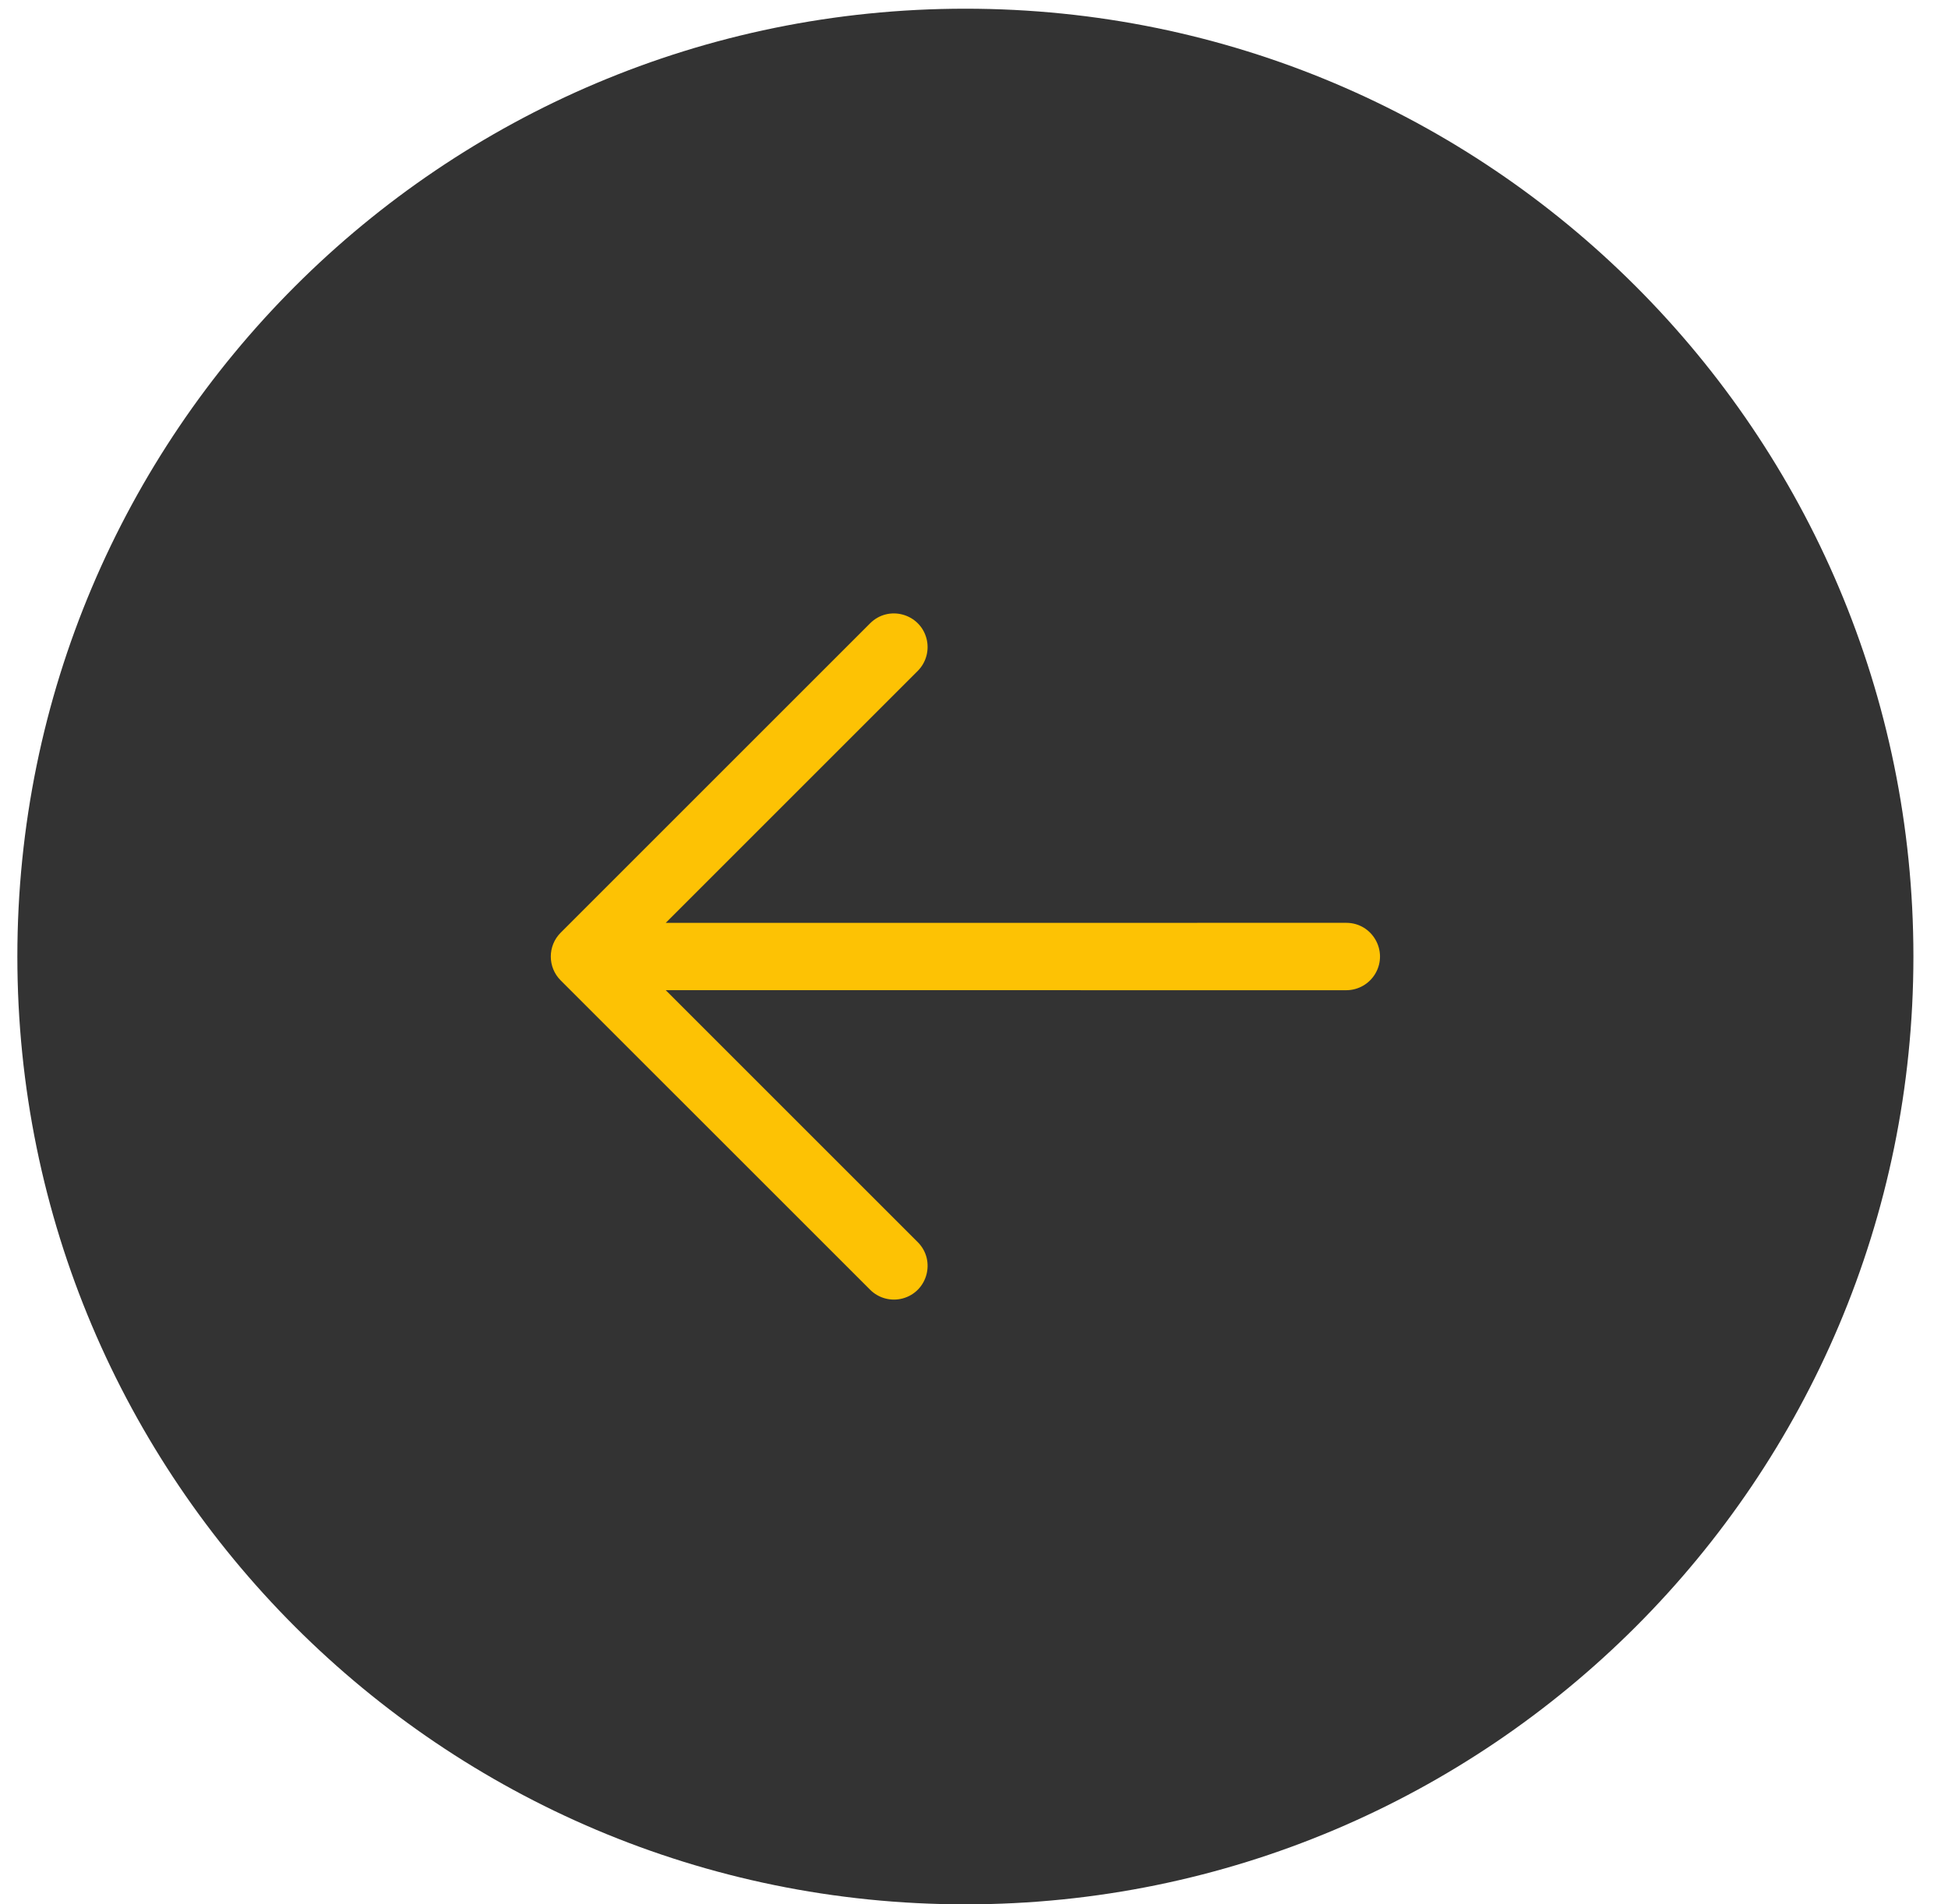
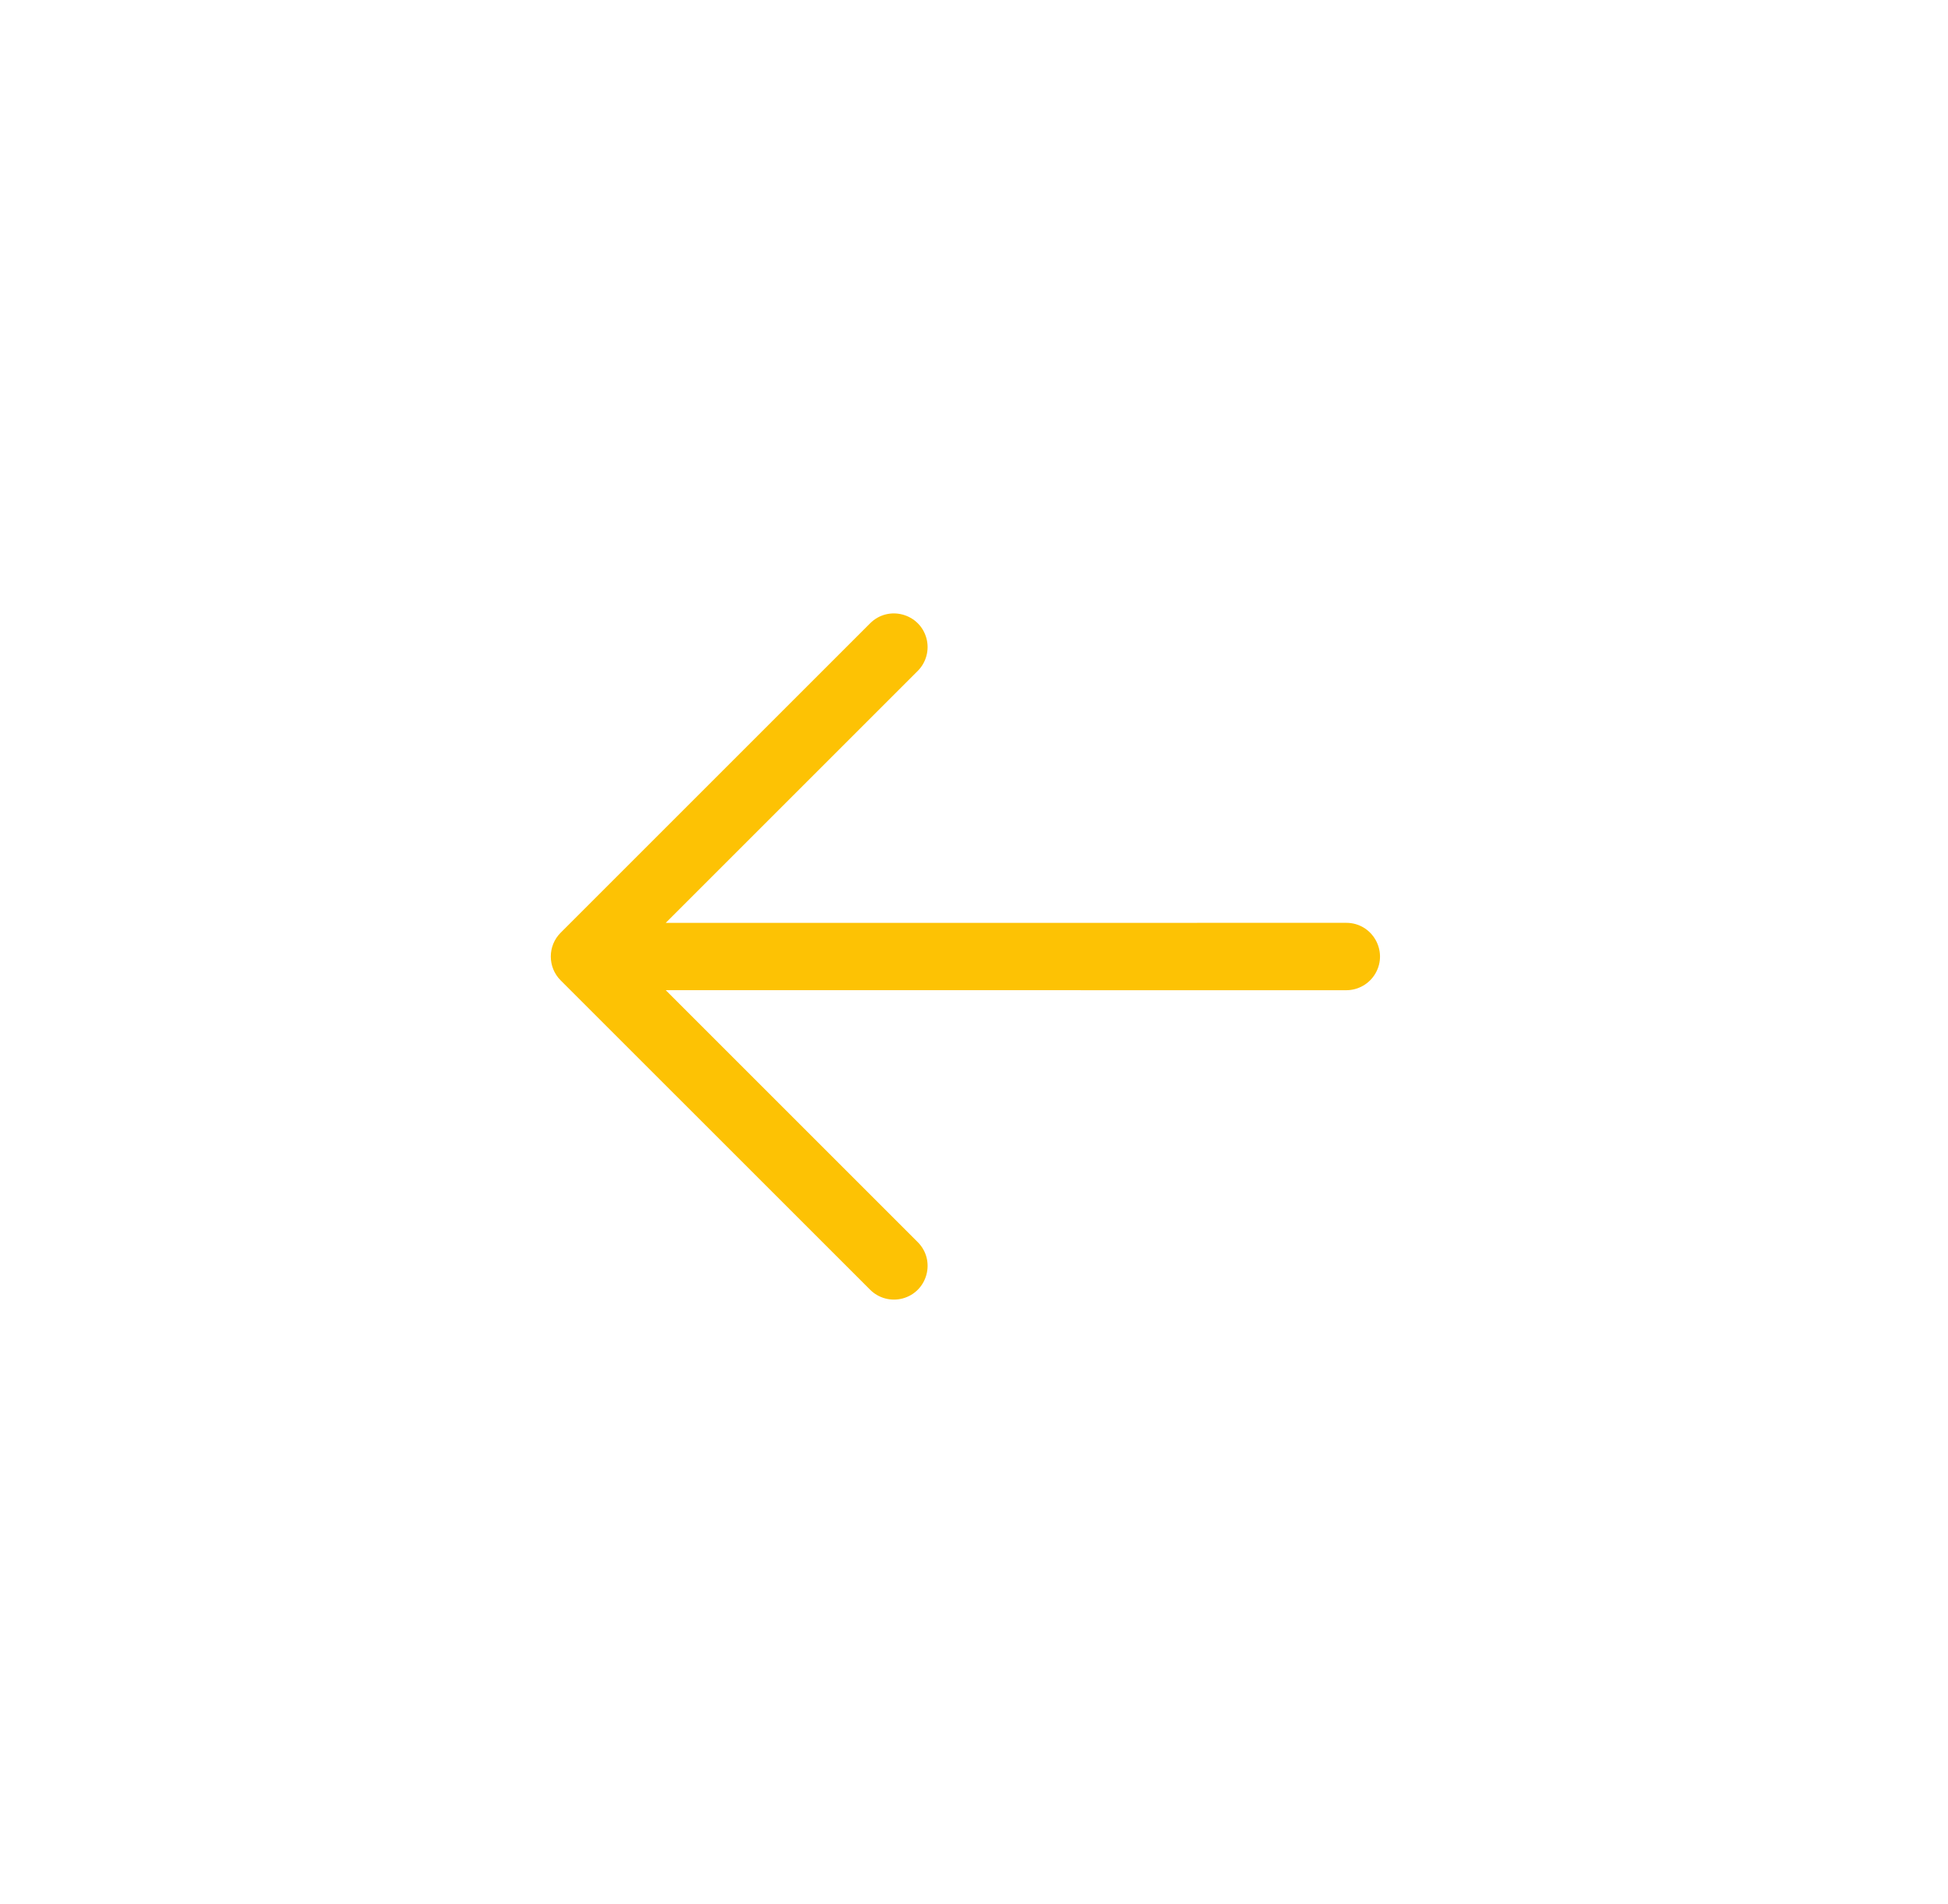
<svg xmlns="http://www.w3.org/2000/svg" width="45" height="44" viewBox="0 0 45 44" fill="none">
-   <path d="M0.401 22.1C0.401 10.005 10.206 0.201 22.301 0.201C34.396 0.201 44.201 10.005 44.201 22.1C44.201 34.195 34.396 44 22.301 44C10.206 44 0.401 34.195 0.401 22.1Z" fill="#333333" />
  <path d="M12.951 21.551L20.101 14.401C20.524 13.978 21.247 14.172 21.402 14.751C21.473 15.019 21.396 15.305 21.201 15.501L15.379 21.323L31.1 21.322C31.699 21.322 32.073 21.971 31.774 22.49C31.635 22.73 31.378 22.879 31.1 22.879L15.379 22.878L21.201 28.7C21.623 29.124 21.429 29.846 20.851 30.001C20.583 30.072 20.297 29.996 20.101 29.8L12.951 22.651C12.648 22.347 12.648 21.854 12.951 21.551Z" fill="#FDC204" />
</svg>